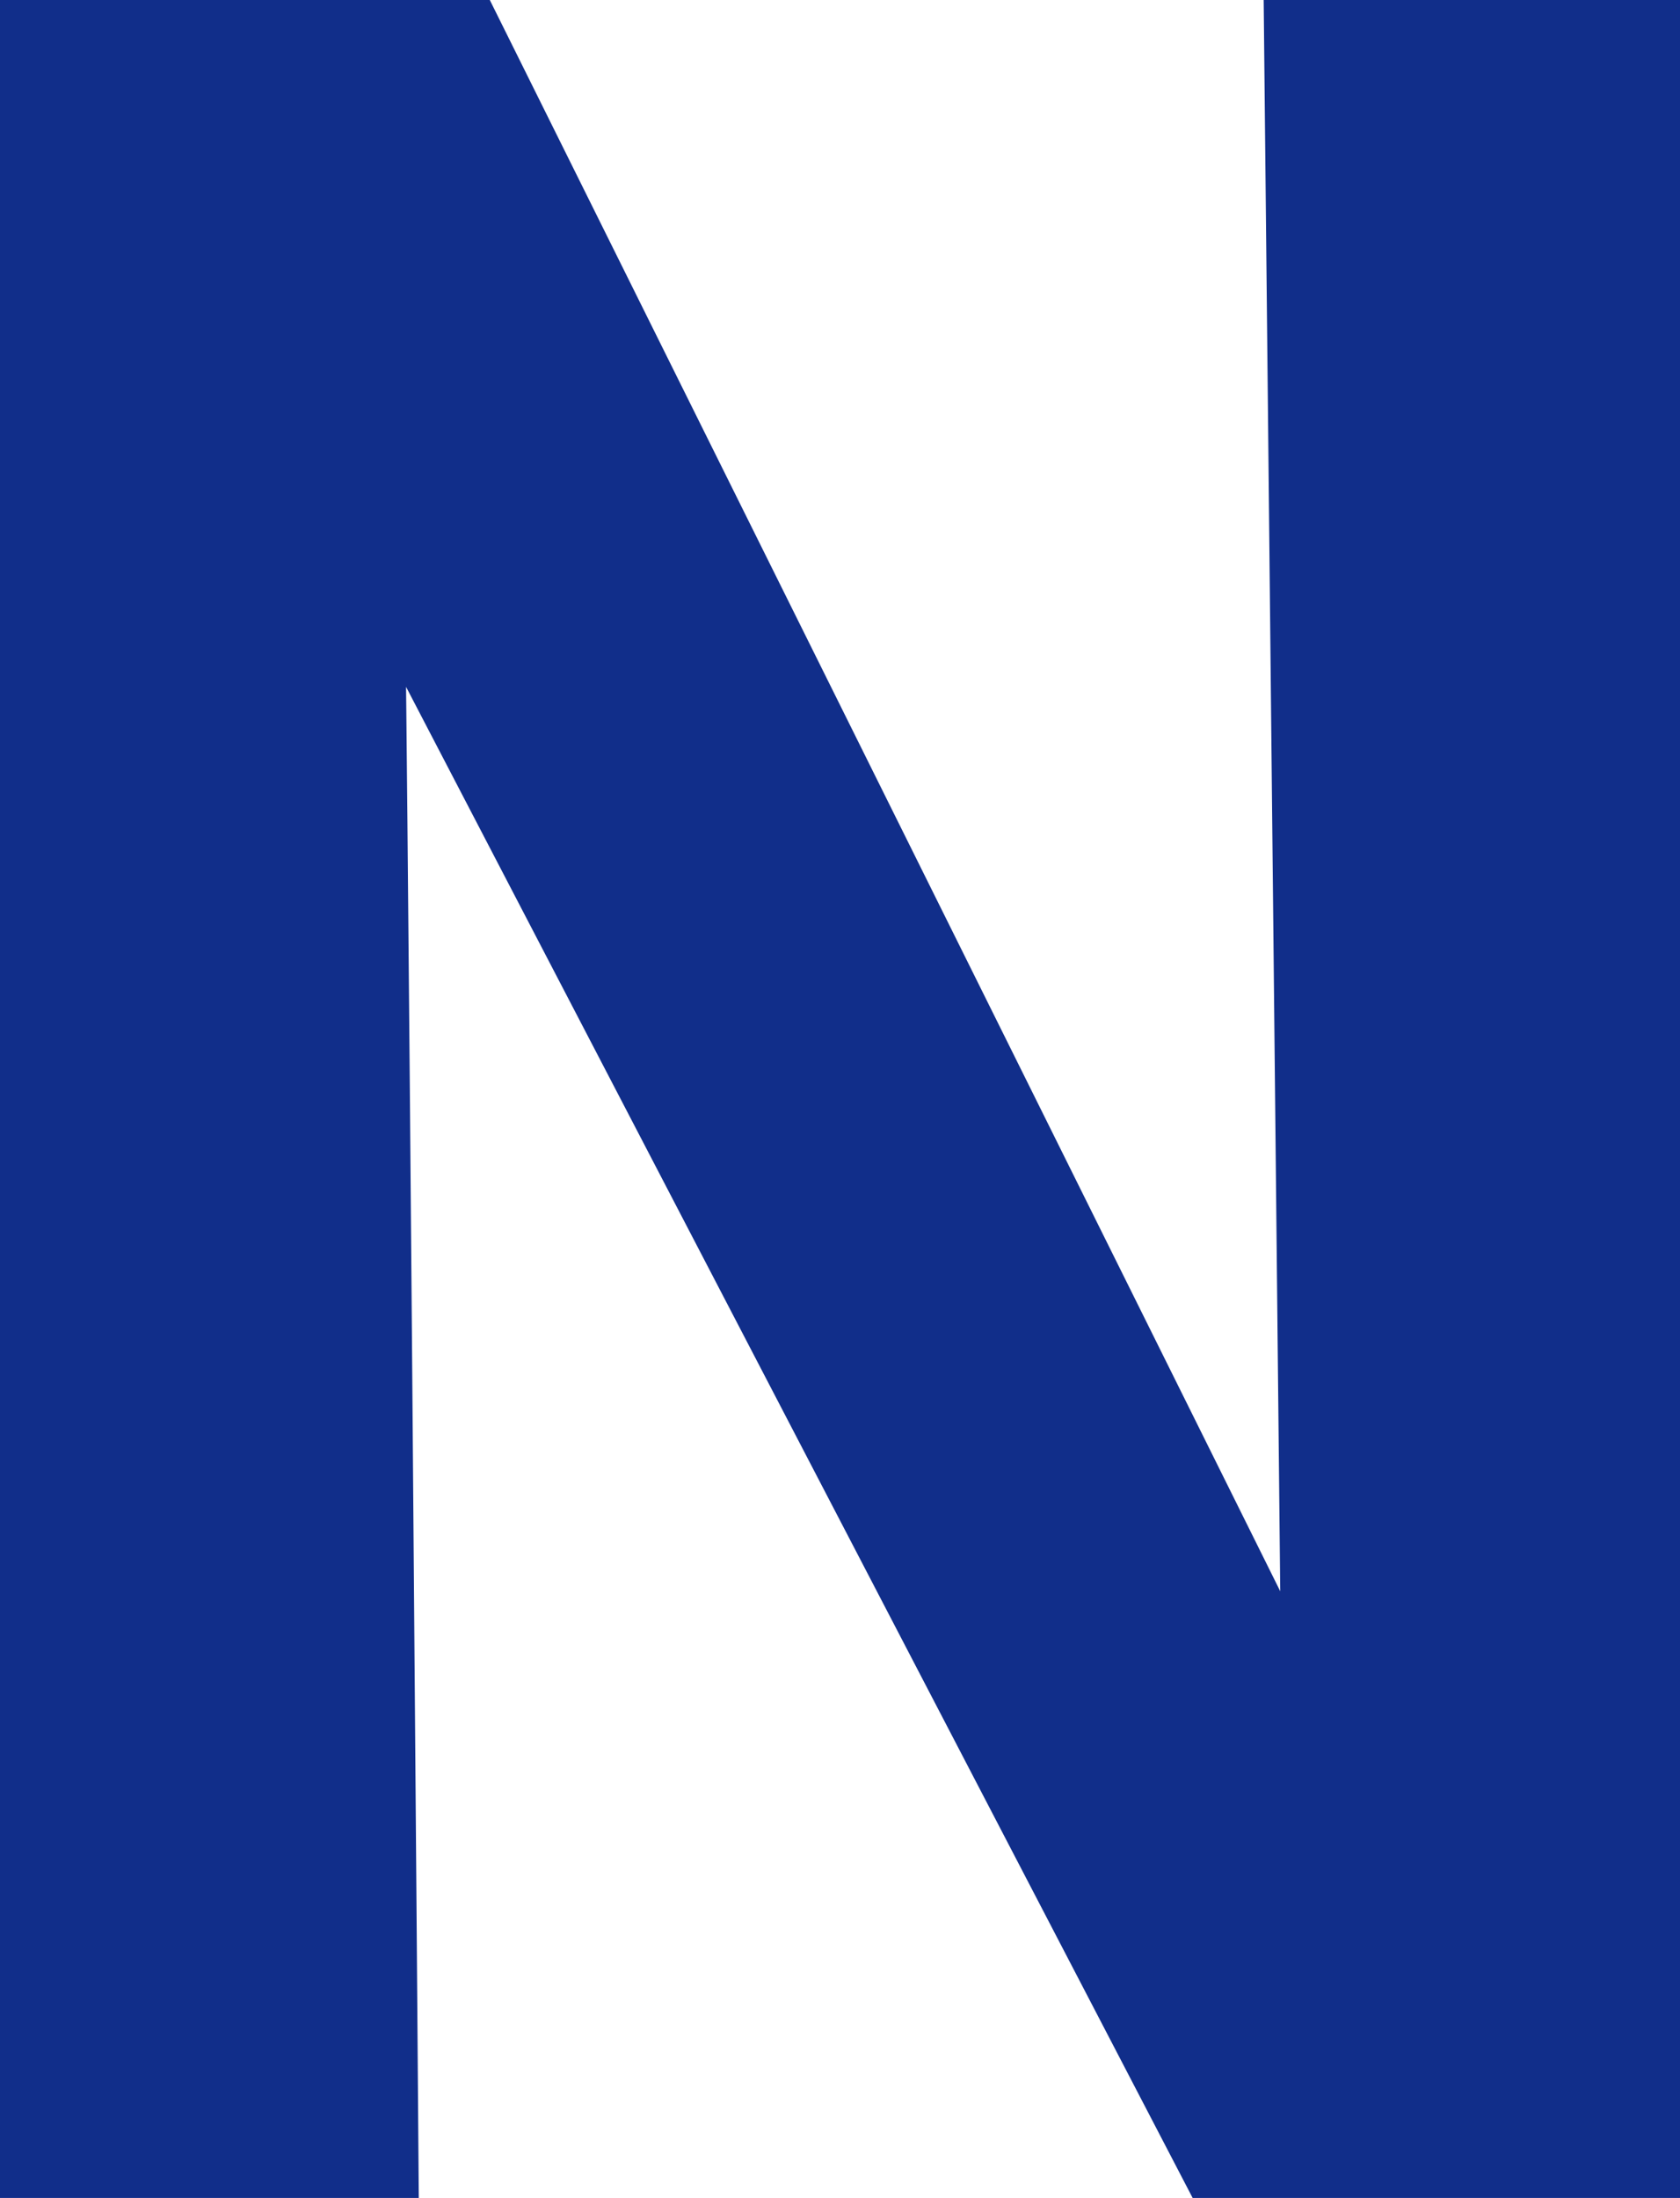
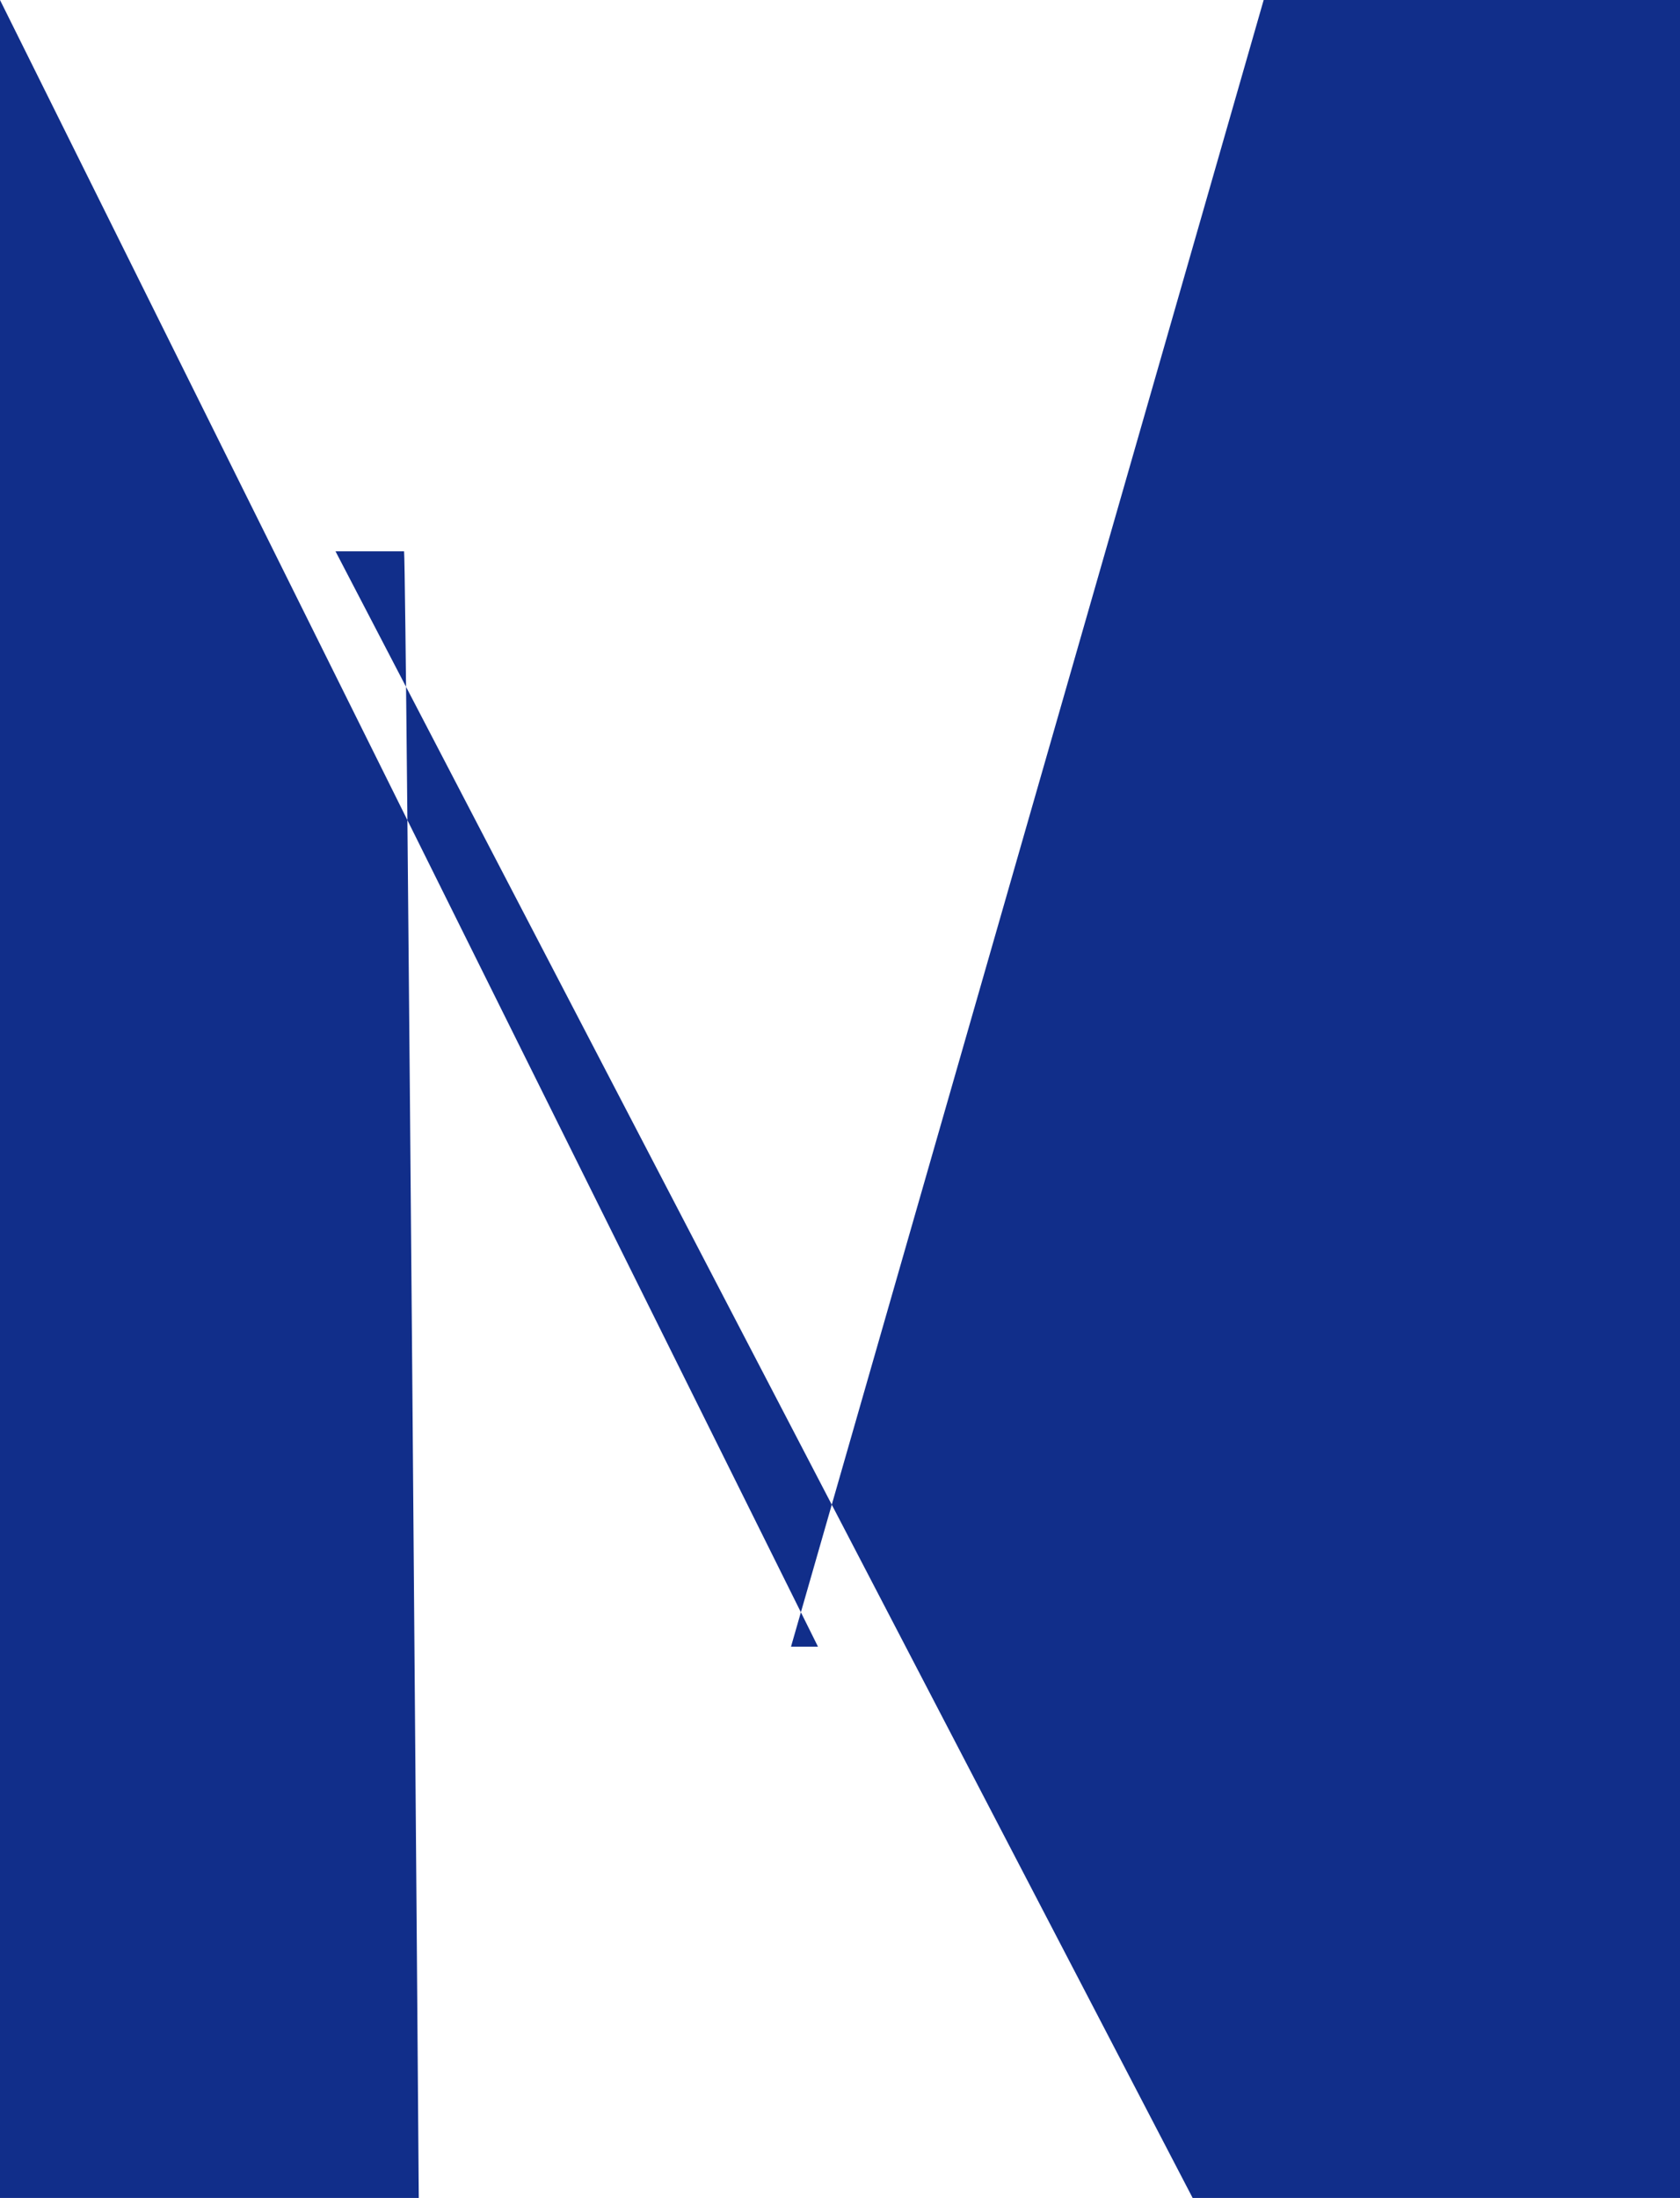
<svg xmlns="http://www.w3.org/2000/svg" version="1.1" id="レイヤー_1" x="0px" y="0px" viewBox="0 0 68.6 89.7" style="enable-background:new 0 0 68.6 89.7;" xml:space="preserve">
  <style type="text/css">
	.st0{fill:#112E8A;}
</style>
-   <path class="st0" d="M51.6,0h17v89.7H48.7l-35-67.2h2.8c0.1,1.1,0.6,67.2,0.6,67.2H0V0h20l33.4,67.2h-1.1" />
+   <path class="st0" d="M51.6,0h17v89.7H48.7l-35-67.2h2.8c0.1,1.1,0.6,67.2,0.6,67.2H0V0l33.4,67.2h-1.1" />
</svg>